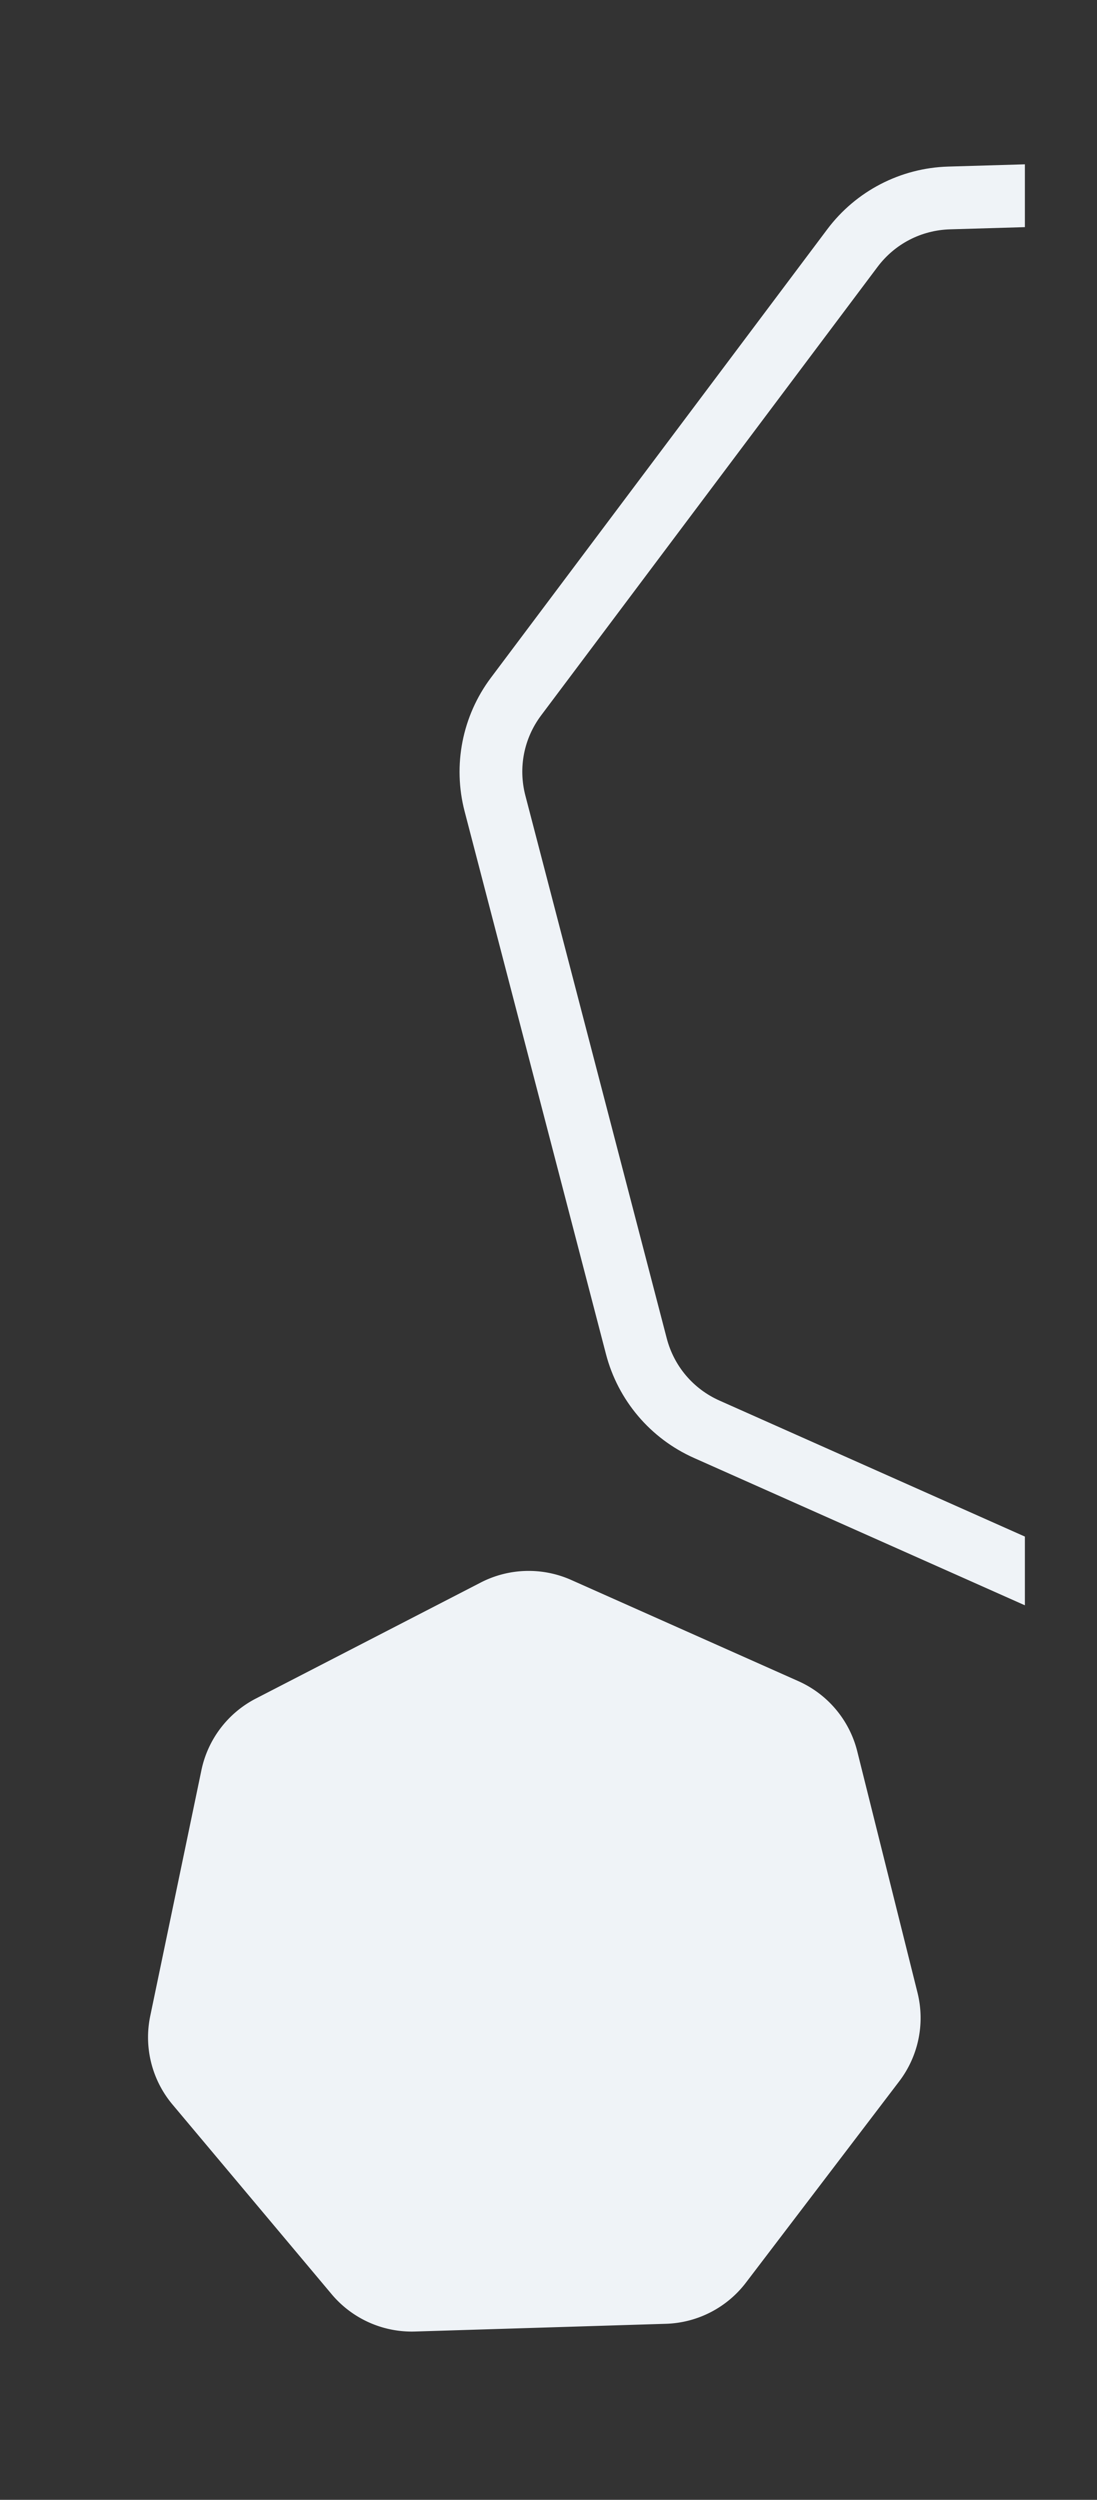
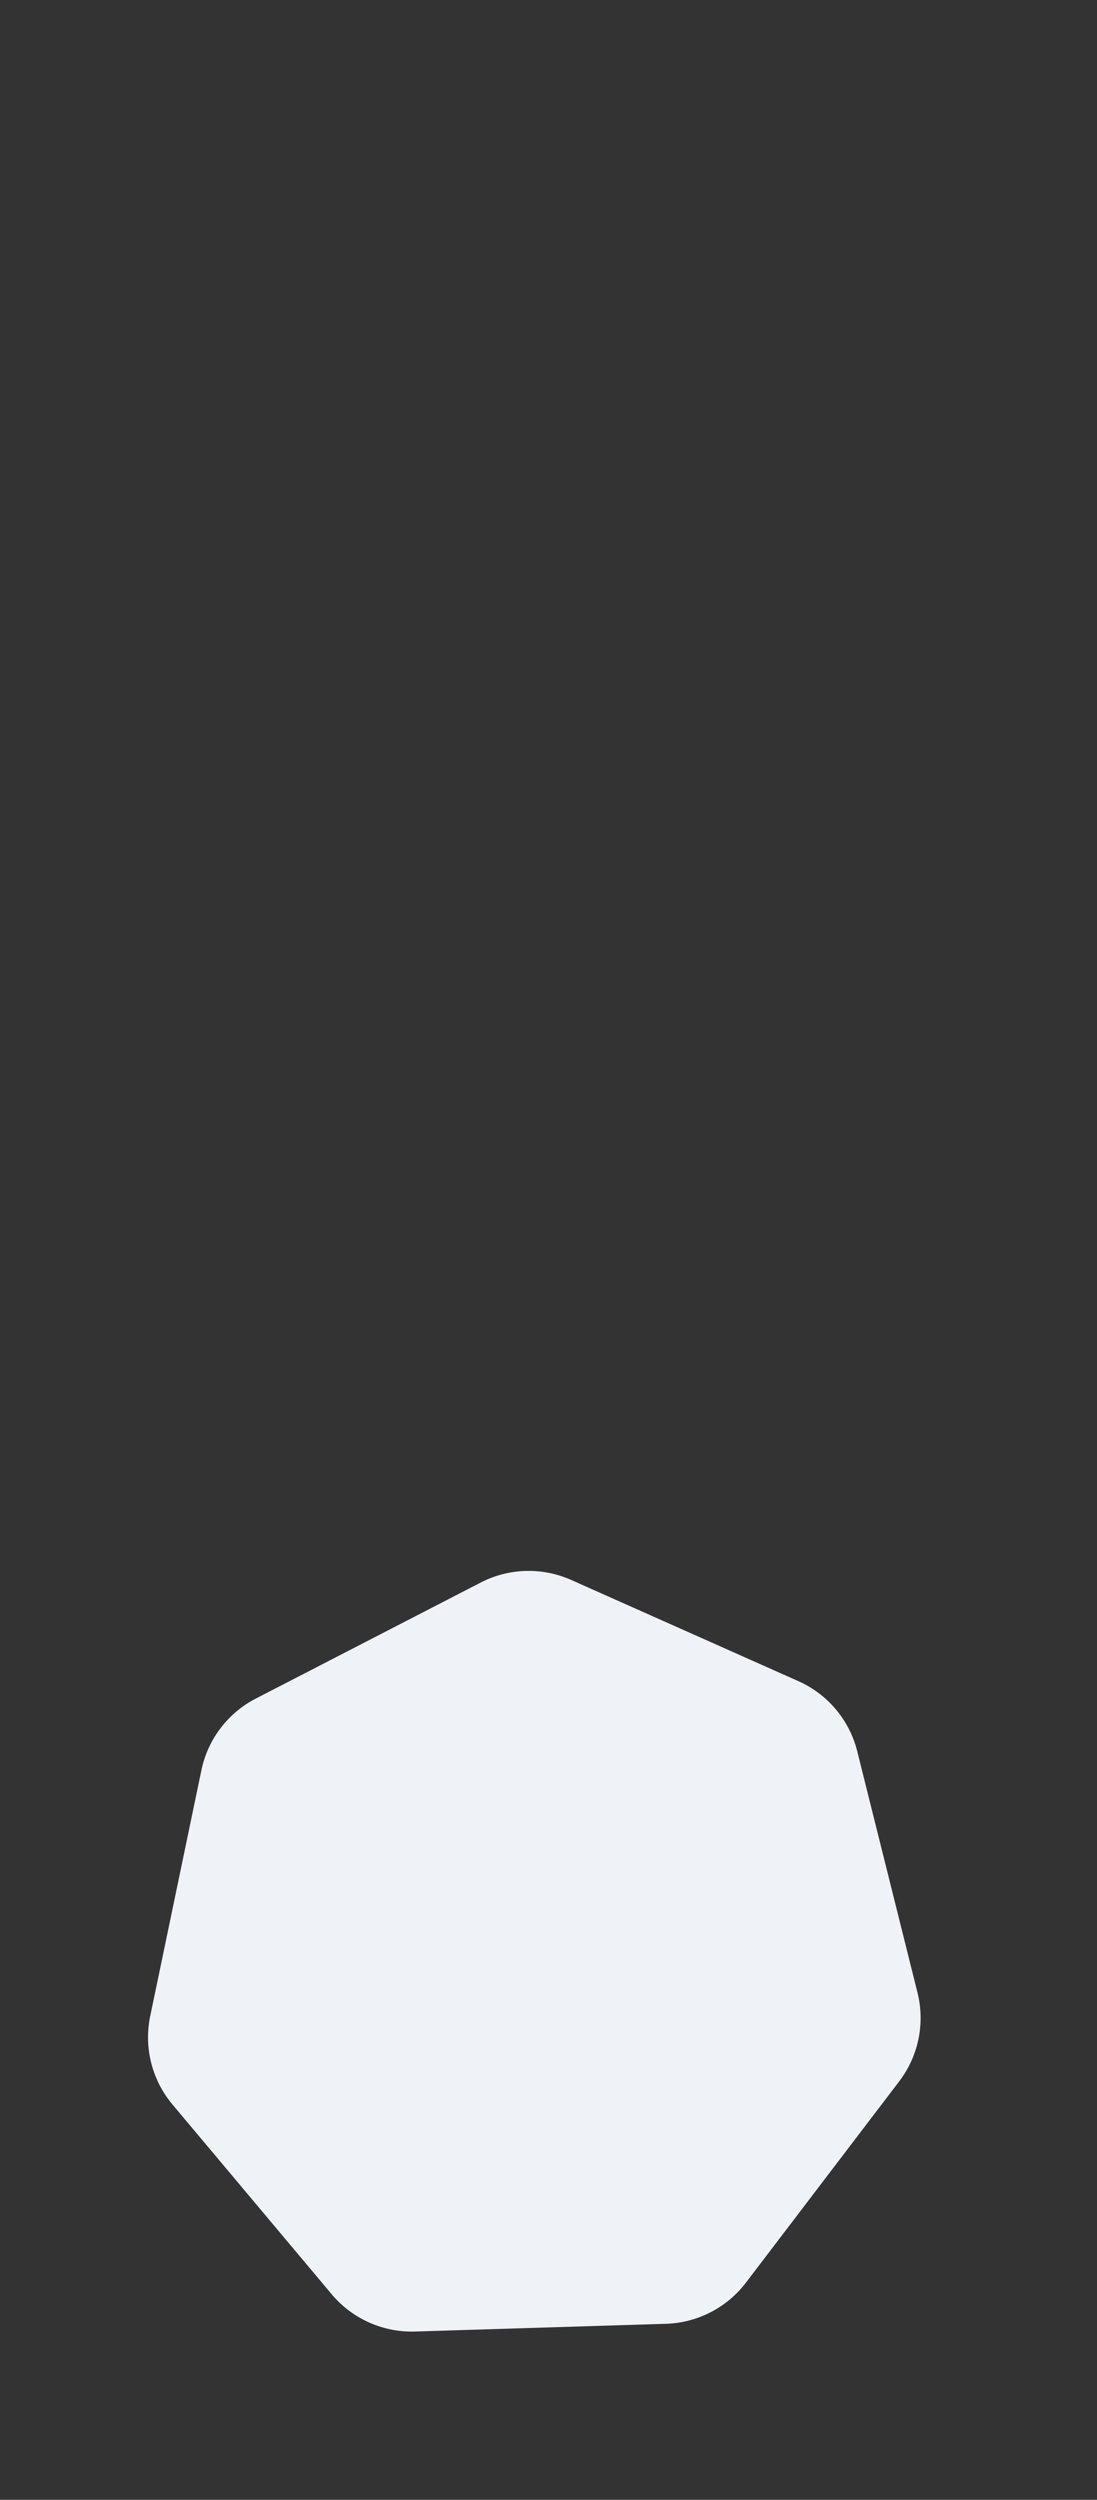
<svg xmlns="http://www.w3.org/2000/svg" width="104.896" height="239.02" viewBox="0 0 104.896 239.02">
  <rect x="0" y="0" width="104.896" height="239.02" fill="#333333" stroke="none" />
  <defs>
    <clipPath id="a">
-       <rect width="66" height="172" transform="translate(324 5316)" fill="#fff" stroke="#707070" stroke-width="1" />
-     </clipPath>
+       </clipPath>
  </defs>
  <g transform="translate(-292 -5076)">
    <g transform="translate(0 -240)" clip-path="url(#a)">
      <g transform="matrix(0.914, 0.407, -0.407, 0.914, 373.604, 5299)" fill="none">
-         <path d="M70,3.128a15,15,0,0,1,13,0l48.335,23.251a15,15,0,0,1,8.121,10.176l11.932,52.218a15,15,0,0,1-2.9,12.7l-33.439,41.885A15,15,0,0,1,103.327,149H49.673a15,15,0,0,1-11.722-5.641L4.511,101.473a15,15,0,0,1-2.9-12.7L13.542,36.555a15,15,0,0,1,8.121-10.176Z" stroke="none" />
-         <path d="M 76.5 7.645 C 75.157 7.645 73.808 7.953 72.599 8.535 L 24.264 31.786 C 21.781 32.98 20.005 35.206 19.392 37.892 L 7.46 90.11 C 6.846 92.798 7.48 95.575 9.2 97.73 L 42.64 139.615 C 44.357 141.766 46.92 143 49.673 143 L 103.327 143 C 106.08 143 108.643 141.766 110.361 139.615 L 143.8 97.73 C 145.52 95.575 146.154 92.798 145.54 90.11 L 133.608 37.892 C 132.995 35.206 131.219 32.98 128.736 31.786 L 80.401 8.535 C 79.192 7.953 77.842 7.645 76.5 7.645 M 76.5 1.645 C 78.724 1.645 80.948 2.14 83.002 3.128 L 131.337 26.379 C 135.452 28.358 138.441 32.104 139.458 36.555 L 151.389 88.773 C 152.407 93.228 151.339 97.903 148.489 101.473 L 115.049 143.359 C 112.203 146.924 107.889 149 103.327 149 L 49.673 149 C 45.111 149 40.797 146.924 37.951 143.359 L 4.511 101.473 C 1.661 97.903 0.593 93.228 1.611 88.773 L 13.542 36.555 C 14.559 32.104 17.548 28.358 21.663 26.379 L 69.998 3.128 C 72.052 2.14 74.276 1.645 76.5 1.645 Z" stroke="none" fill="#eff3f7" />
+         <path d="M 76.5 7.645 C 75.157 7.645 73.808 7.953 72.599 8.535 L 24.264 31.786 C 21.781 32.98 20.005 35.206 19.392 37.892 L 7.46 90.11 C 6.846 92.798 7.48 95.575 9.2 97.73 L 42.64 139.615 C 44.357 141.766 46.92 143 49.673 143 L 103.327 143 C 106.08 143 108.643 141.766 110.361 139.615 L 143.8 97.73 C 145.52 95.575 146.154 92.798 145.54 90.11 L 133.608 37.892 C 132.995 35.206 131.219 32.98 128.736 31.786 L 80.401 8.535 C 79.192 7.953 77.842 7.645 76.5 7.645 M 76.5 1.645 C 78.724 1.645 80.948 2.14 83.002 3.128 L 131.337 26.379 C 135.452 28.358 138.441 32.104 139.458 36.555 L 151.389 88.773 C 152.407 93.228 151.339 97.903 148.489 101.473 L 115.049 143.359 C 112.203 146.924 107.889 149 103.327 149 L 49.673 149 C 45.111 149 40.797 146.924 37.951 143.359 L 4.511 101.473 C 1.661 97.903 0.593 93.228 1.611 88.773 L 13.542 36.555 C 14.559 32.104 17.548 28.358 21.663 26.379 C 72.052 2.14 74.276 1.645 76.5 1.645 Z" stroke="none" fill="#eff3f7" />
      </g>
    </g>
    <path d="M33.119,2.135a10,10,0,0,1,8.762,0L63.255,12.552a10,10,0,0,1,5.374,6.789l5.323,23.6a10,10,0,0,1-1.9,8.389L57.192,70.189A10,10,0,0,1,49.337,74H25.663a10,10,0,0,1-7.855-3.811L2.949,51.332a10,10,0,0,1-1.9-8.389l5.323-23.6a10,10,0,0,1,5.374-6.789Z" transform="translate(348.687 5210) rotate(50)" fill="#eff3f7" />
  </g>
</svg>